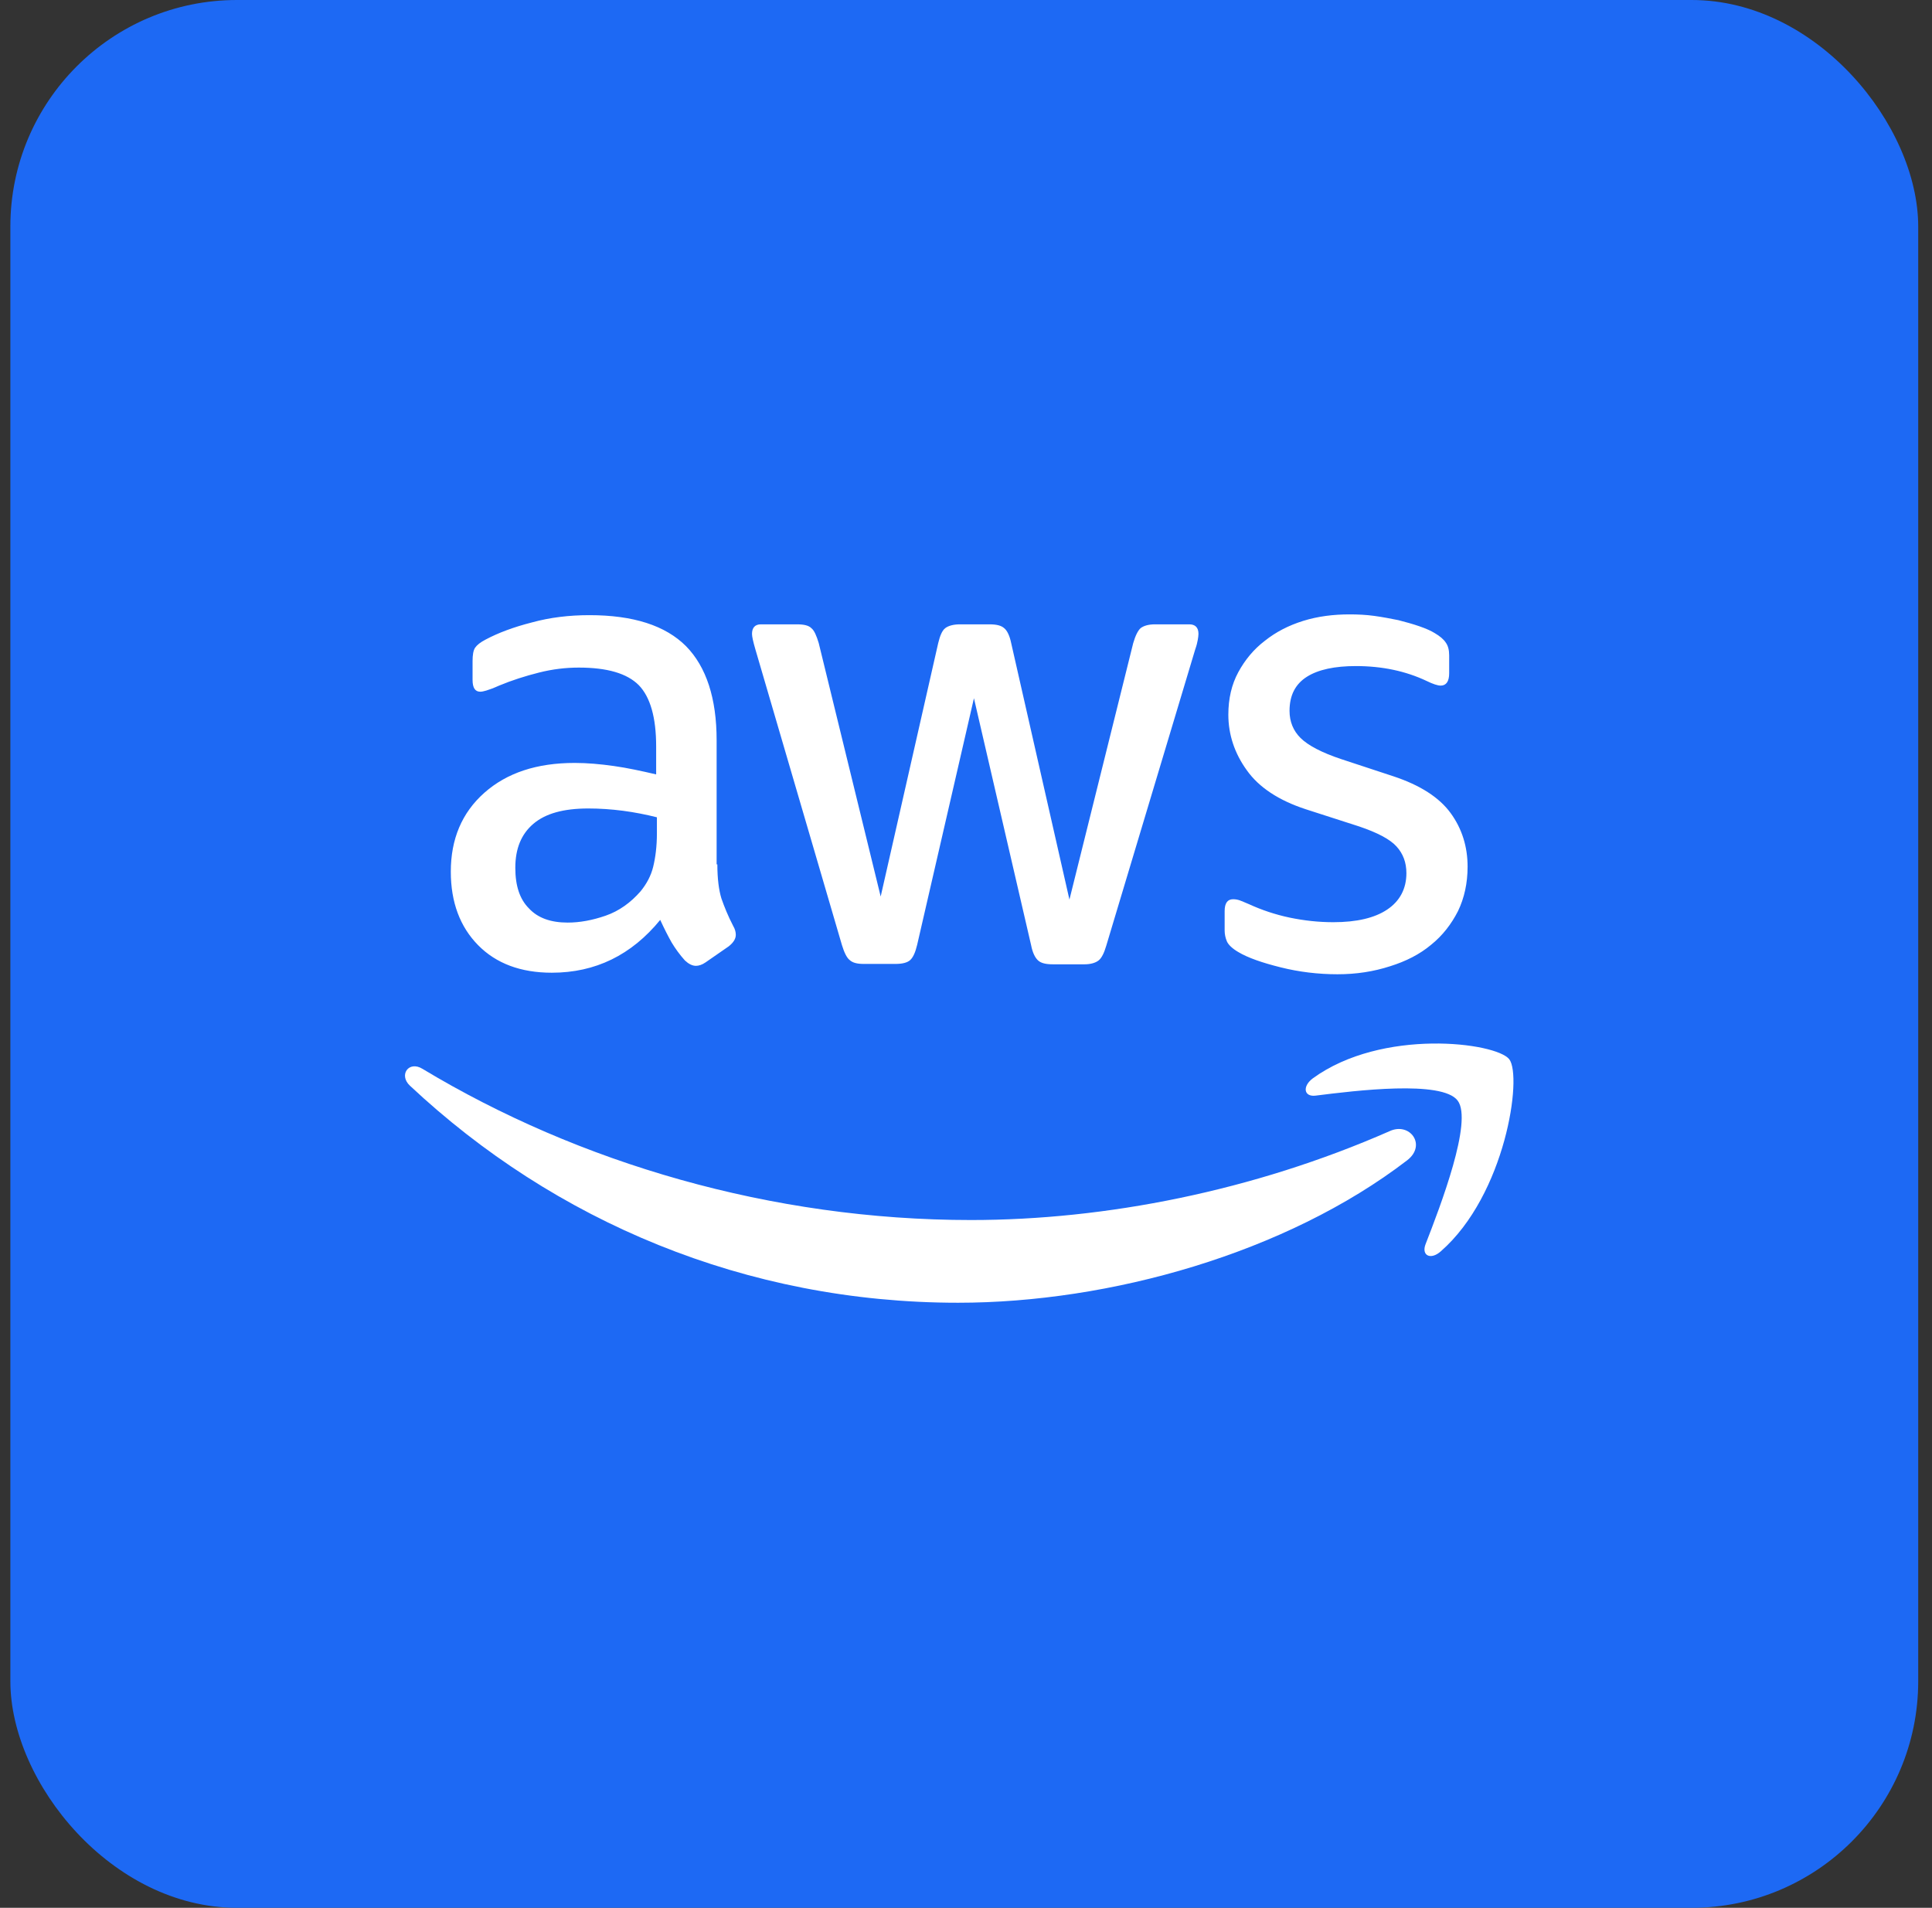
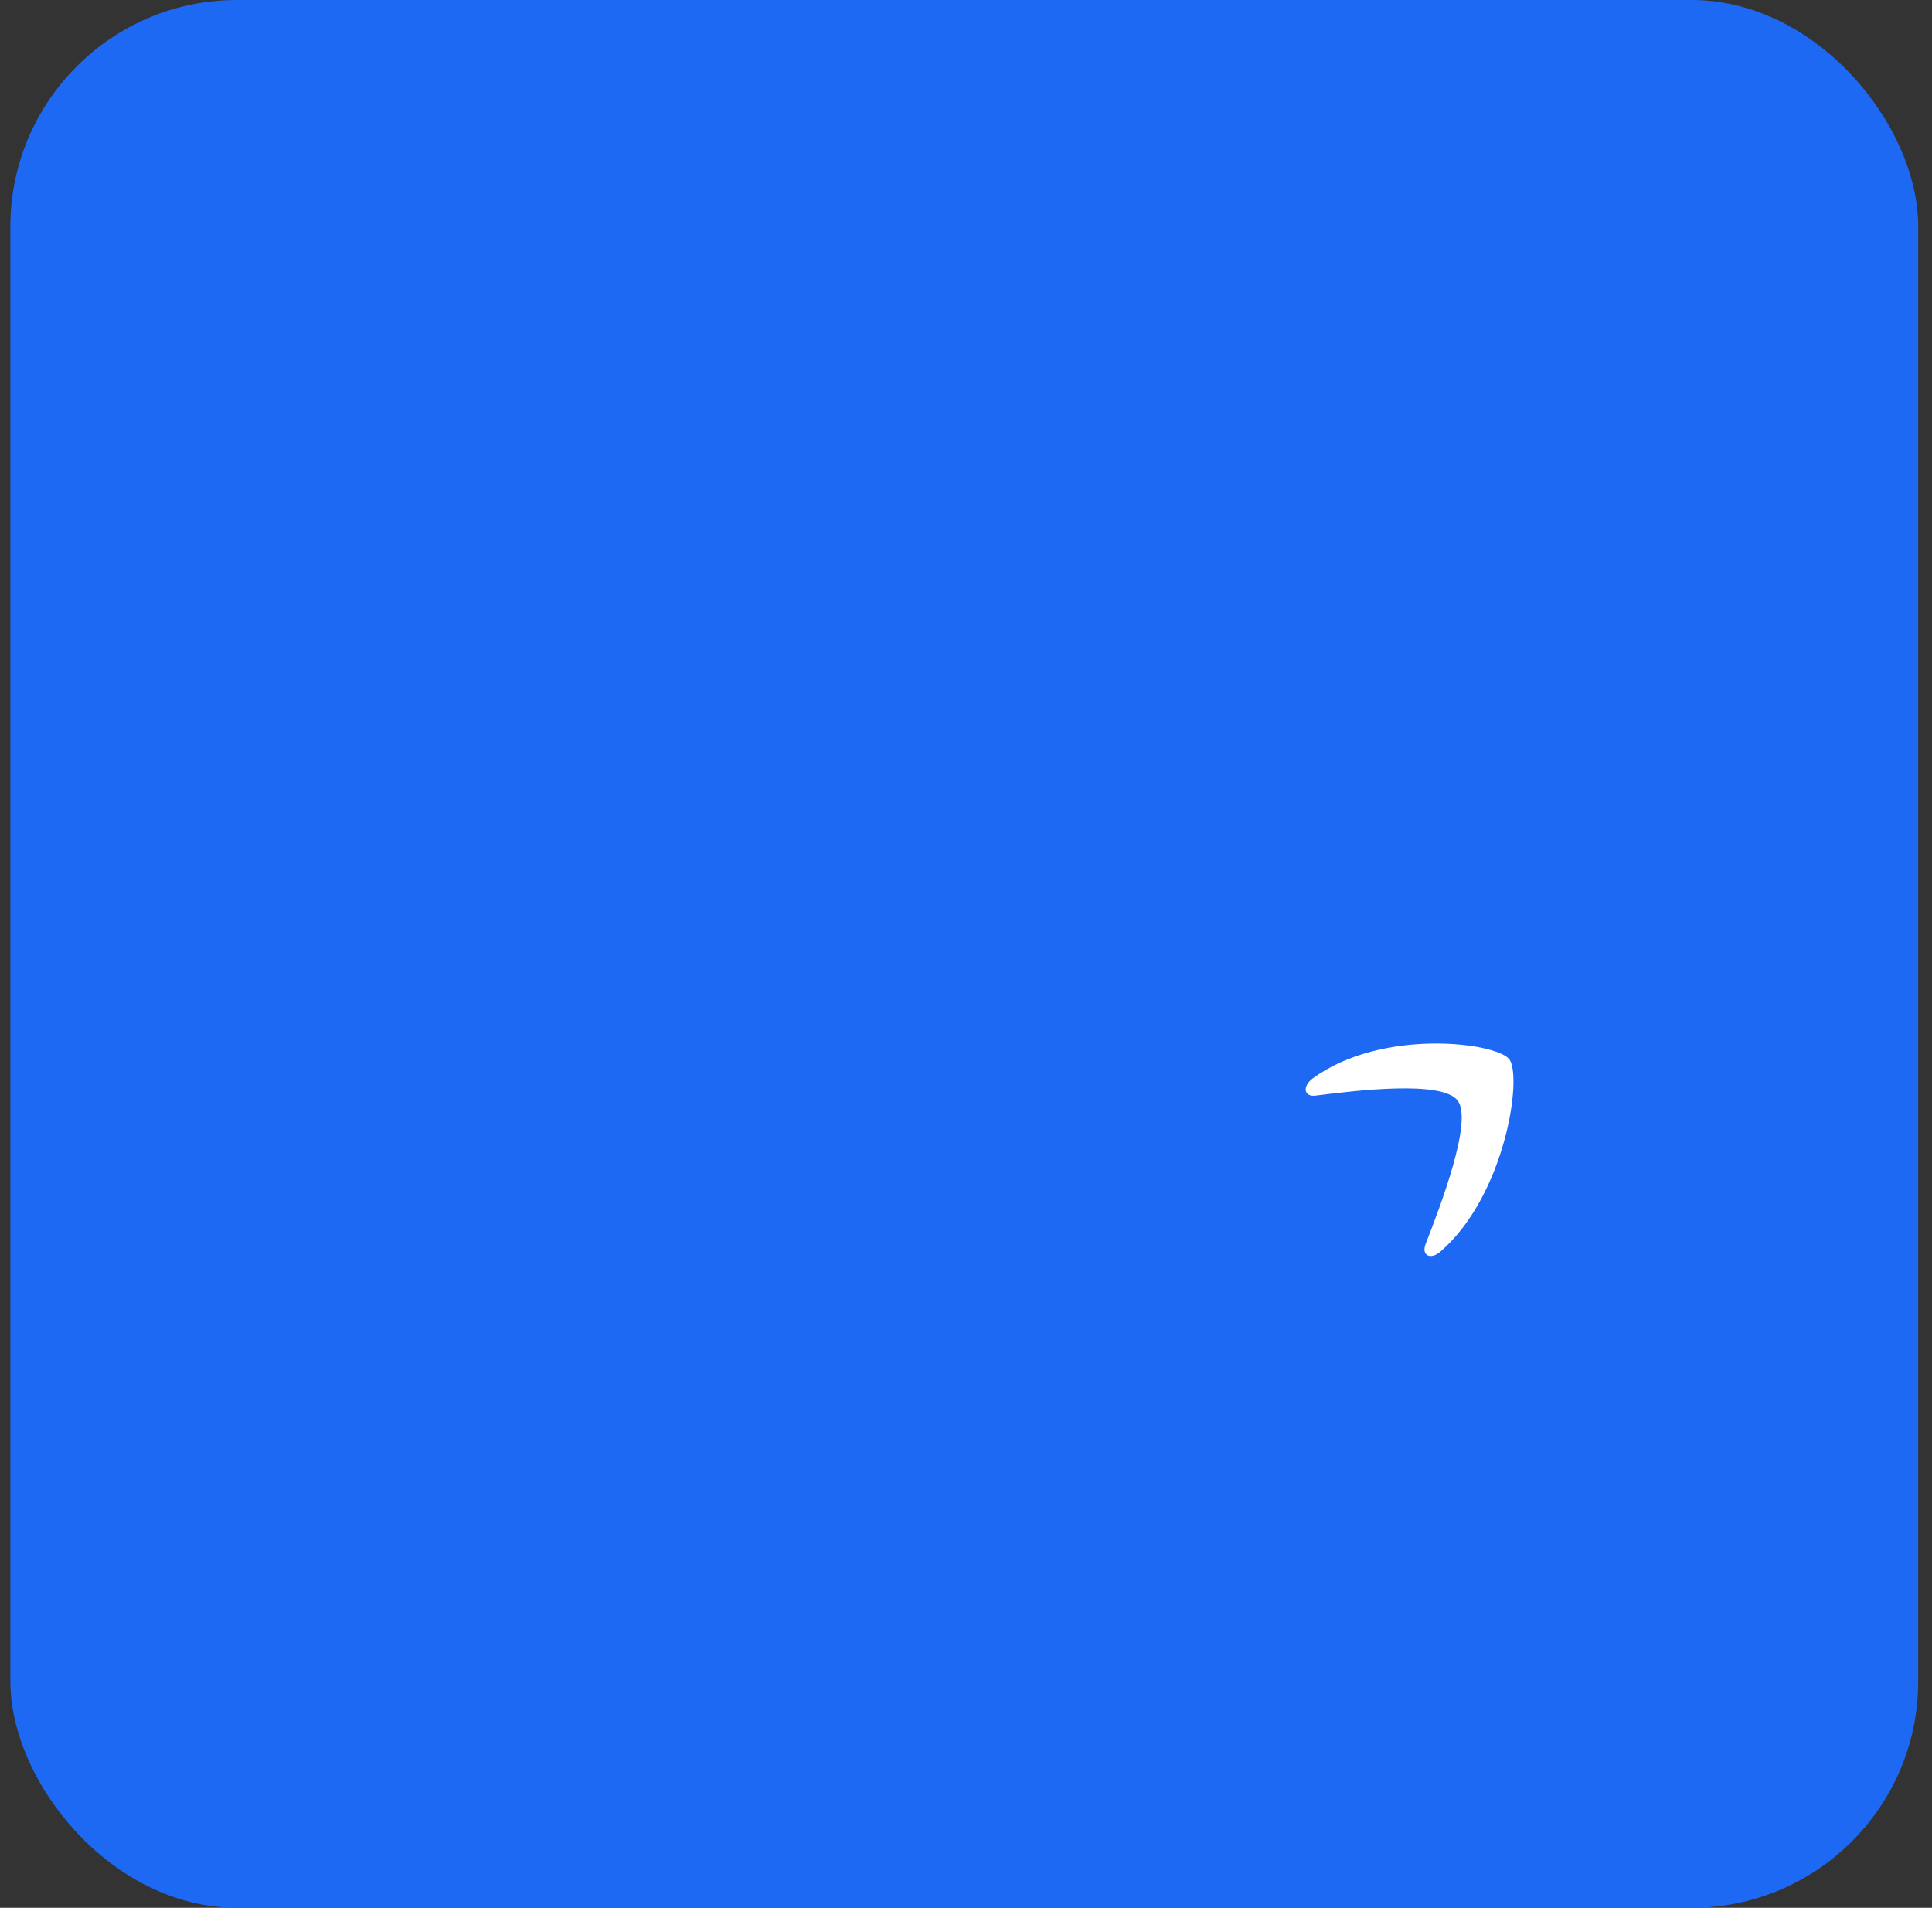
<svg xmlns="http://www.w3.org/2000/svg" width="80" height="79" viewBox="0 0 80 79" fill="none">
  <rect x="0" y="0" width="80" height="79" fill="#333333" stroke="none" />
  <rect x="0.429" width="79" height="79" rx="9.382" fill="#1D69F4" />
  <g clip-path="url(#clip0_696_8539)">
-     <path d="M29.704 35.793C29.704 36.379 29.765 36.855 29.872 37.204C29.994 37.553 30.147 37.933 30.361 38.345C30.437 38.472 30.468 38.599 30.468 38.71C30.468 38.868 30.376 39.027 30.177 39.185L29.216 39.851C29.078 39.946 28.941 39.994 28.819 39.994C28.666 39.994 28.514 39.915 28.361 39.772C28.147 39.534 27.964 39.281 27.811 39.027C27.659 38.757 27.506 38.456 27.338 38.092C26.147 39.55 24.651 40.279 22.85 40.279C21.567 40.279 20.545 39.899 19.797 39.138C19.049 38.377 18.667 37.362 18.667 36.094C18.667 34.746 19.125 33.653 20.056 32.828C20.987 32.004 22.224 31.592 23.796 31.592C24.315 31.592 24.85 31.639 25.415 31.719C25.979 31.798 26.559 31.925 27.17 32.067V30.91C27.17 29.705 26.926 28.865 26.453 28.374C25.964 27.882 25.14 27.644 23.964 27.644C23.43 27.644 22.88 27.708 22.316 27.851C21.751 27.993 21.201 28.168 20.667 28.39C20.423 28.5 20.239 28.564 20.133 28.596C20.026 28.627 19.949 28.643 19.888 28.643C19.674 28.643 19.568 28.485 19.568 28.152V27.375C19.568 27.121 19.598 26.931 19.674 26.82C19.751 26.709 19.888 26.598 20.102 26.487C20.636 26.202 21.277 25.964 22.026 25.774C22.773 25.568 23.567 25.473 24.407 25.473C26.224 25.473 27.552 25.901 28.407 26.757C29.246 27.613 29.674 28.913 29.674 30.657V35.793H29.704ZM23.506 38.203C24.01 38.203 24.529 38.107 25.079 37.917C25.628 37.727 26.117 37.378 26.529 36.903C26.773 36.601 26.956 36.268 27.048 35.888C27.14 35.508 27.201 35.048 27.201 34.509V33.843C26.758 33.732 26.285 33.637 25.796 33.573C25.308 33.51 24.834 33.478 24.361 33.478C23.338 33.478 22.59 33.684 22.087 34.112C21.583 34.54 21.338 35.143 21.338 35.935C21.338 36.681 21.522 37.236 21.903 37.616C22.27 38.012 22.804 38.203 23.506 38.203ZM35.765 39.915C35.49 39.915 35.307 39.867 35.185 39.756C35.062 39.661 34.956 39.439 34.864 39.138L31.277 26.883C31.185 26.566 31.139 26.36 31.139 26.249C31.139 25.996 31.261 25.853 31.506 25.853H33.002C33.292 25.853 33.49 25.901 33.597 26.012C33.719 26.107 33.811 26.329 33.902 26.63L36.467 37.124L38.849 26.63C38.925 26.313 39.016 26.107 39.139 26.012C39.261 25.916 39.474 25.853 39.749 25.853H40.97C41.261 25.853 41.459 25.901 41.581 26.012C41.703 26.107 41.81 26.329 41.871 26.63L44.283 37.251L46.924 26.63C47.016 26.313 47.123 26.107 47.229 26.012C47.352 25.916 47.55 25.853 47.825 25.853H49.245C49.489 25.853 49.626 25.98 49.626 26.249C49.626 26.329 49.611 26.408 49.596 26.503C49.58 26.598 49.55 26.725 49.489 26.899L45.81 39.154C45.718 39.471 45.611 39.677 45.489 39.772C45.367 39.867 45.169 39.931 44.909 39.931H43.596C43.306 39.931 43.108 39.883 42.986 39.772C42.863 39.661 42.757 39.455 42.696 39.138L40.329 28.913L37.978 39.122C37.902 39.439 37.81 39.645 37.688 39.756C37.566 39.867 37.352 39.915 37.078 39.915H35.765ZM55.381 40.343C54.588 40.343 53.794 40.248 53.031 40.057C52.267 39.867 51.672 39.661 51.275 39.423C51.031 39.281 50.863 39.122 50.802 38.979C50.741 38.837 50.71 38.678 50.71 38.535V37.727C50.71 37.394 50.832 37.236 51.061 37.236C51.153 37.236 51.244 37.251 51.336 37.283C51.428 37.315 51.565 37.378 51.718 37.441C52.237 37.679 52.801 37.87 53.397 37.996C54.008 38.123 54.603 38.187 55.214 38.187C56.175 38.187 56.923 38.012 57.442 37.663C57.961 37.315 58.236 36.807 58.236 36.157C58.236 35.714 58.099 35.349 57.824 35.048C57.549 34.746 57.03 34.477 56.282 34.223L54.069 33.51C52.954 33.145 52.13 32.606 51.626 31.893C51.122 31.195 50.863 30.419 50.863 29.594C50.863 28.928 51 28.342 51.275 27.835C51.55 27.327 51.916 26.883 52.374 26.535C52.832 26.17 53.351 25.901 53.962 25.71C54.572 25.52 55.214 25.441 55.885 25.441C56.221 25.441 56.572 25.457 56.908 25.504C57.259 25.552 57.58 25.615 57.9 25.679C58.206 25.758 58.496 25.837 58.77 25.932C59.045 26.027 59.259 26.122 59.412 26.218C59.625 26.344 59.778 26.471 59.87 26.614C59.961 26.741 60.007 26.915 60.007 27.137V27.882C60.007 28.215 59.885 28.39 59.656 28.39C59.534 28.39 59.335 28.326 59.076 28.199C58.206 27.787 57.229 27.581 56.145 27.581C55.275 27.581 54.588 27.724 54.114 28.025C53.641 28.326 53.397 28.786 53.397 29.436C53.397 29.88 53.55 30.26 53.855 30.561C54.16 30.863 54.725 31.164 55.534 31.433L57.702 32.147C58.801 32.511 59.595 33.019 60.068 33.669C60.541 34.319 60.77 35.064 60.77 35.888C60.77 36.57 60.633 37.188 60.373 37.727C60.099 38.266 59.732 38.742 59.259 39.122C58.786 39.518 58.221 39.804 57.564 40.01C56.877 40.232 56.16 40.343 55.381 40.343Z" fill="white" />
-     <path fill-rule="evenodd" clip-rule="evenodd" d="M58.267 48.047C53.245 51.9 45.947 53.945 39.673 53.945C30.88 53.945 22.957 50.568 16.973 44.956C16.5 44.512 16.927 43.91 17.492 44.258C23.965 48.158 31.949 50.52 40.208 50.52C45.78 50.52 51.901 49.316 57.534 46.843C58.374 46.446 59.091 47.413 58.267 48.047Z" fill="white" />
    <path fill-rule="evenodd" clip-rule="evenodd" d="M60.358 45.574C59.717 44.718 56.114 45.162 54.481 45.368C53.992 45.432 53.916 44.988 54.358 44.655C57.228 42.562 61.946 43.165 62.495 43.862C63.045 44.575 62.343 49.474 59.656 51.82C59.244 52.185 58.847 51.995 59.03 51.519C59.641 49.95 60.999 46.414 60.358 45.574Z" fill="white" />
  </g>
  <defs>
    <clipPath id="clip0_696_8539">
      <rect width="46.408" height="28.852" fill="white" transform="translate(16.516 25.266)" />
    </clipPath>
  </defs>
</svg>